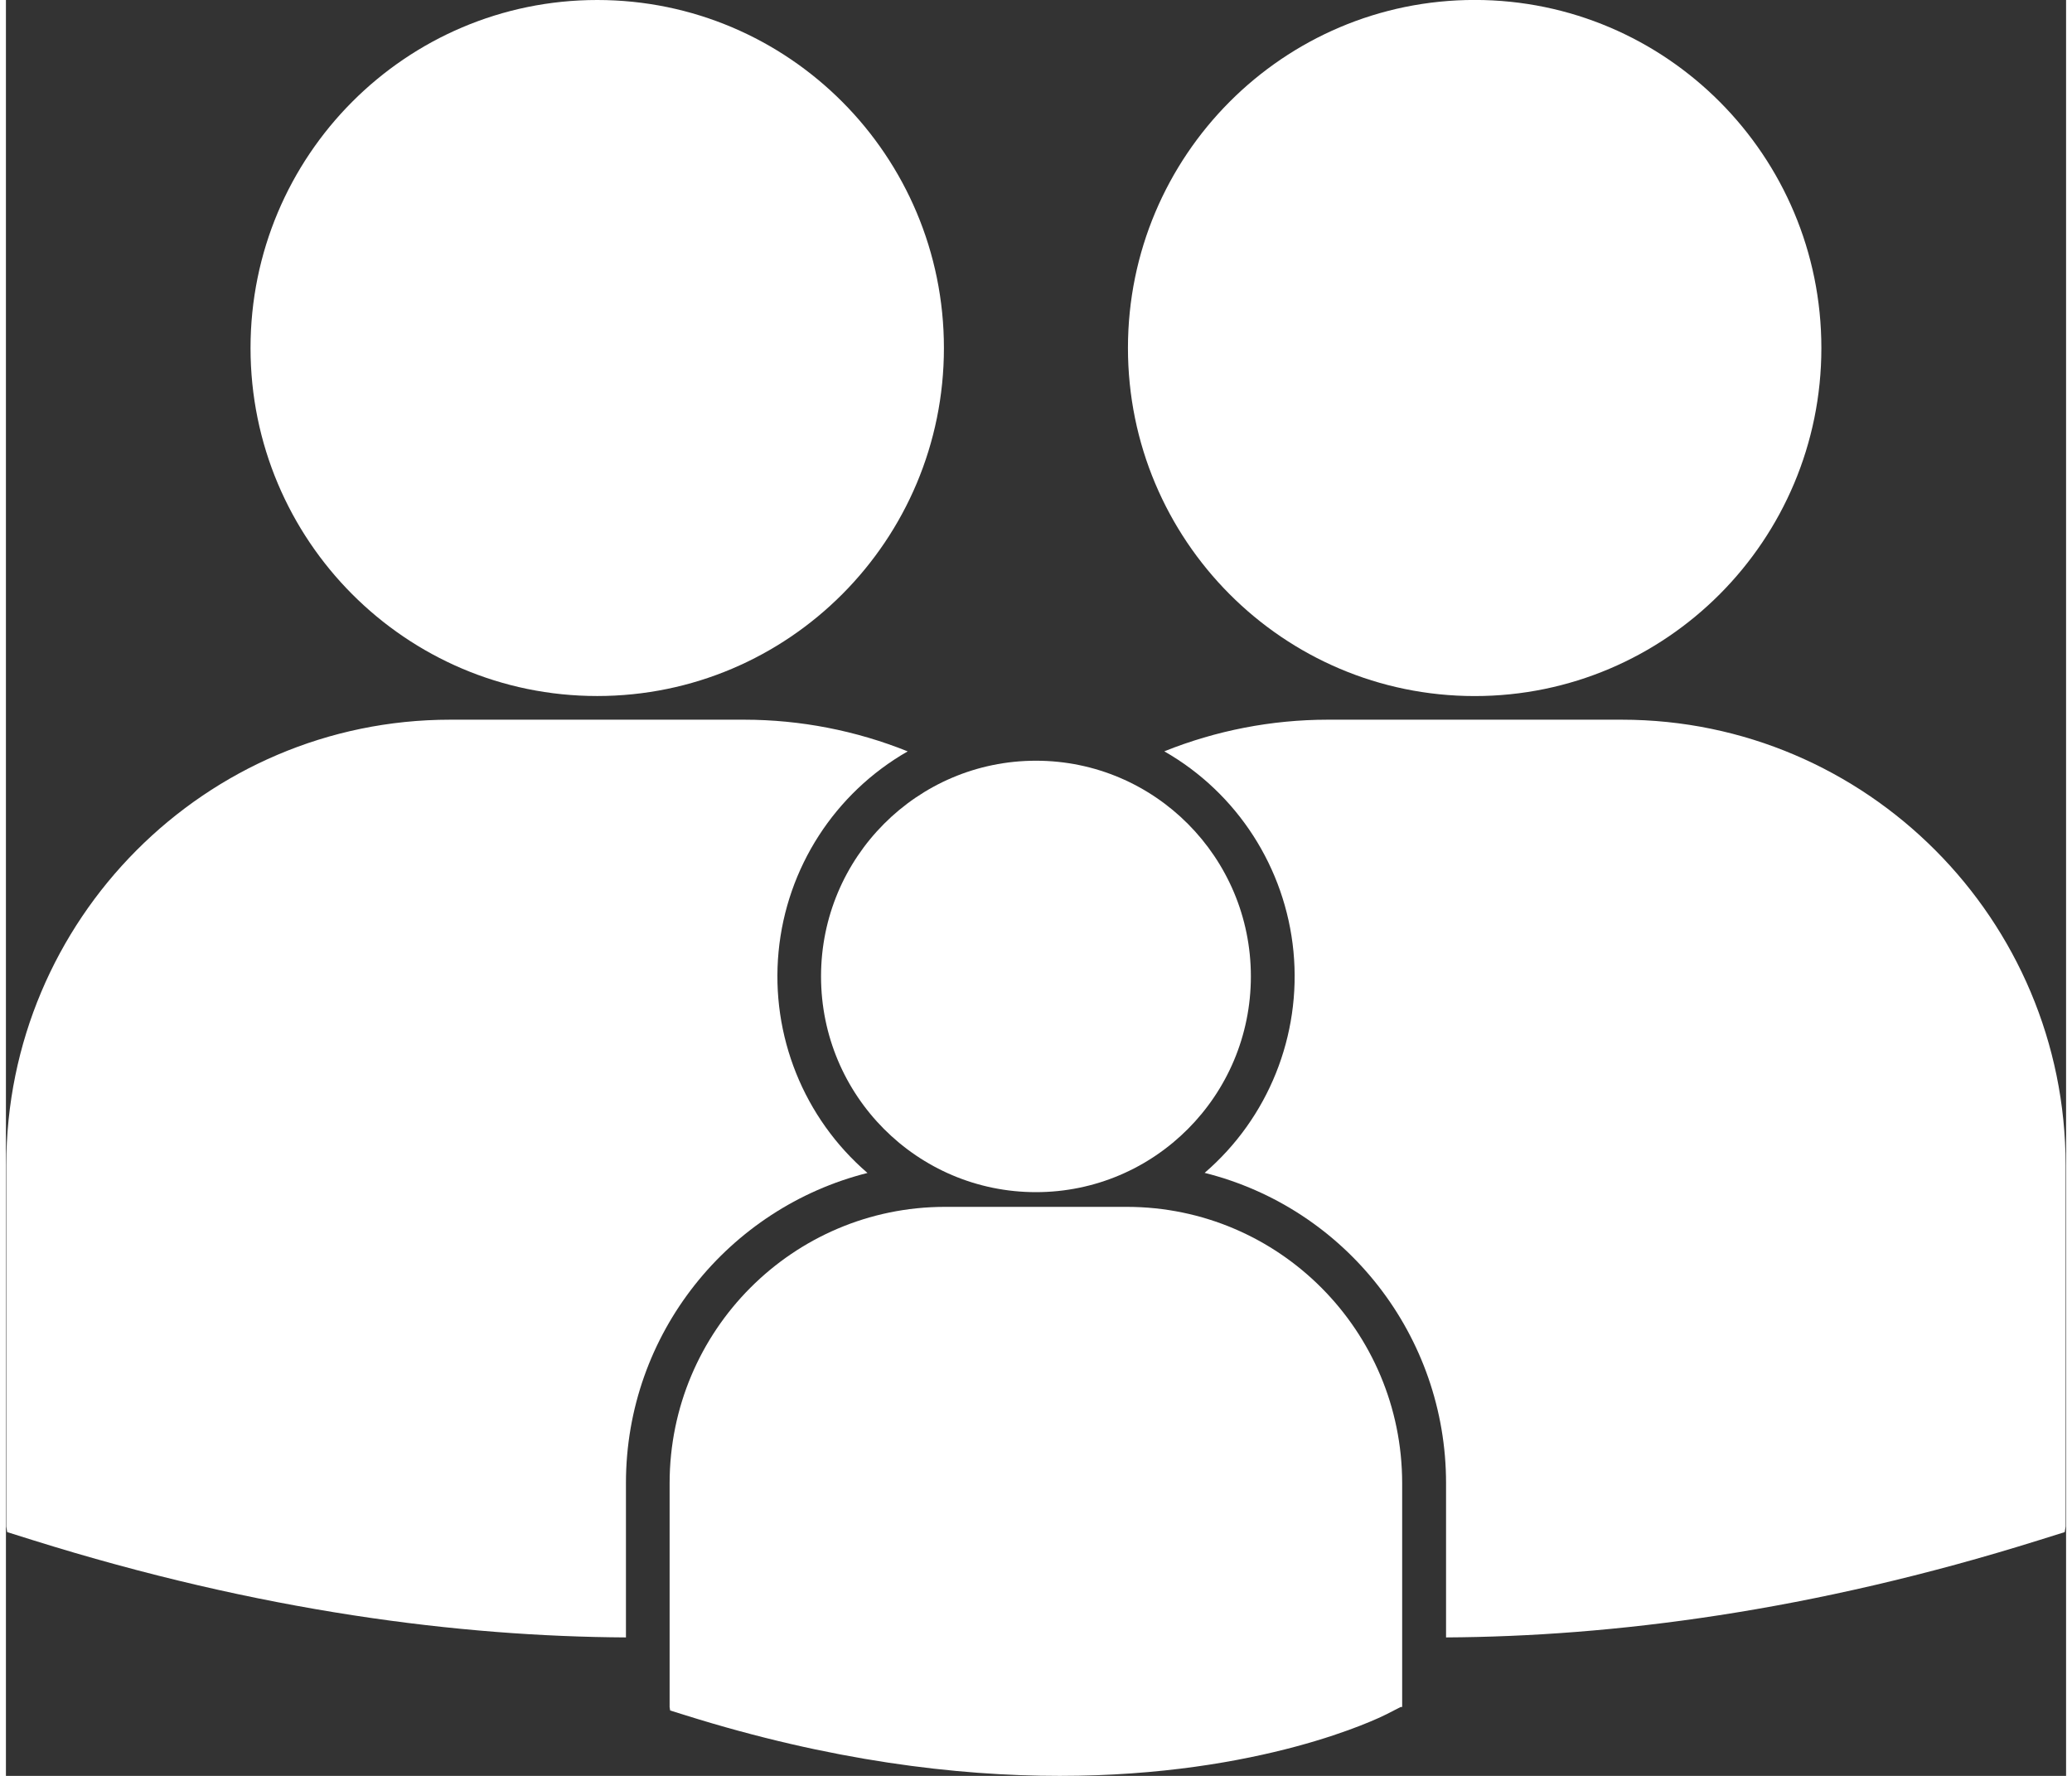
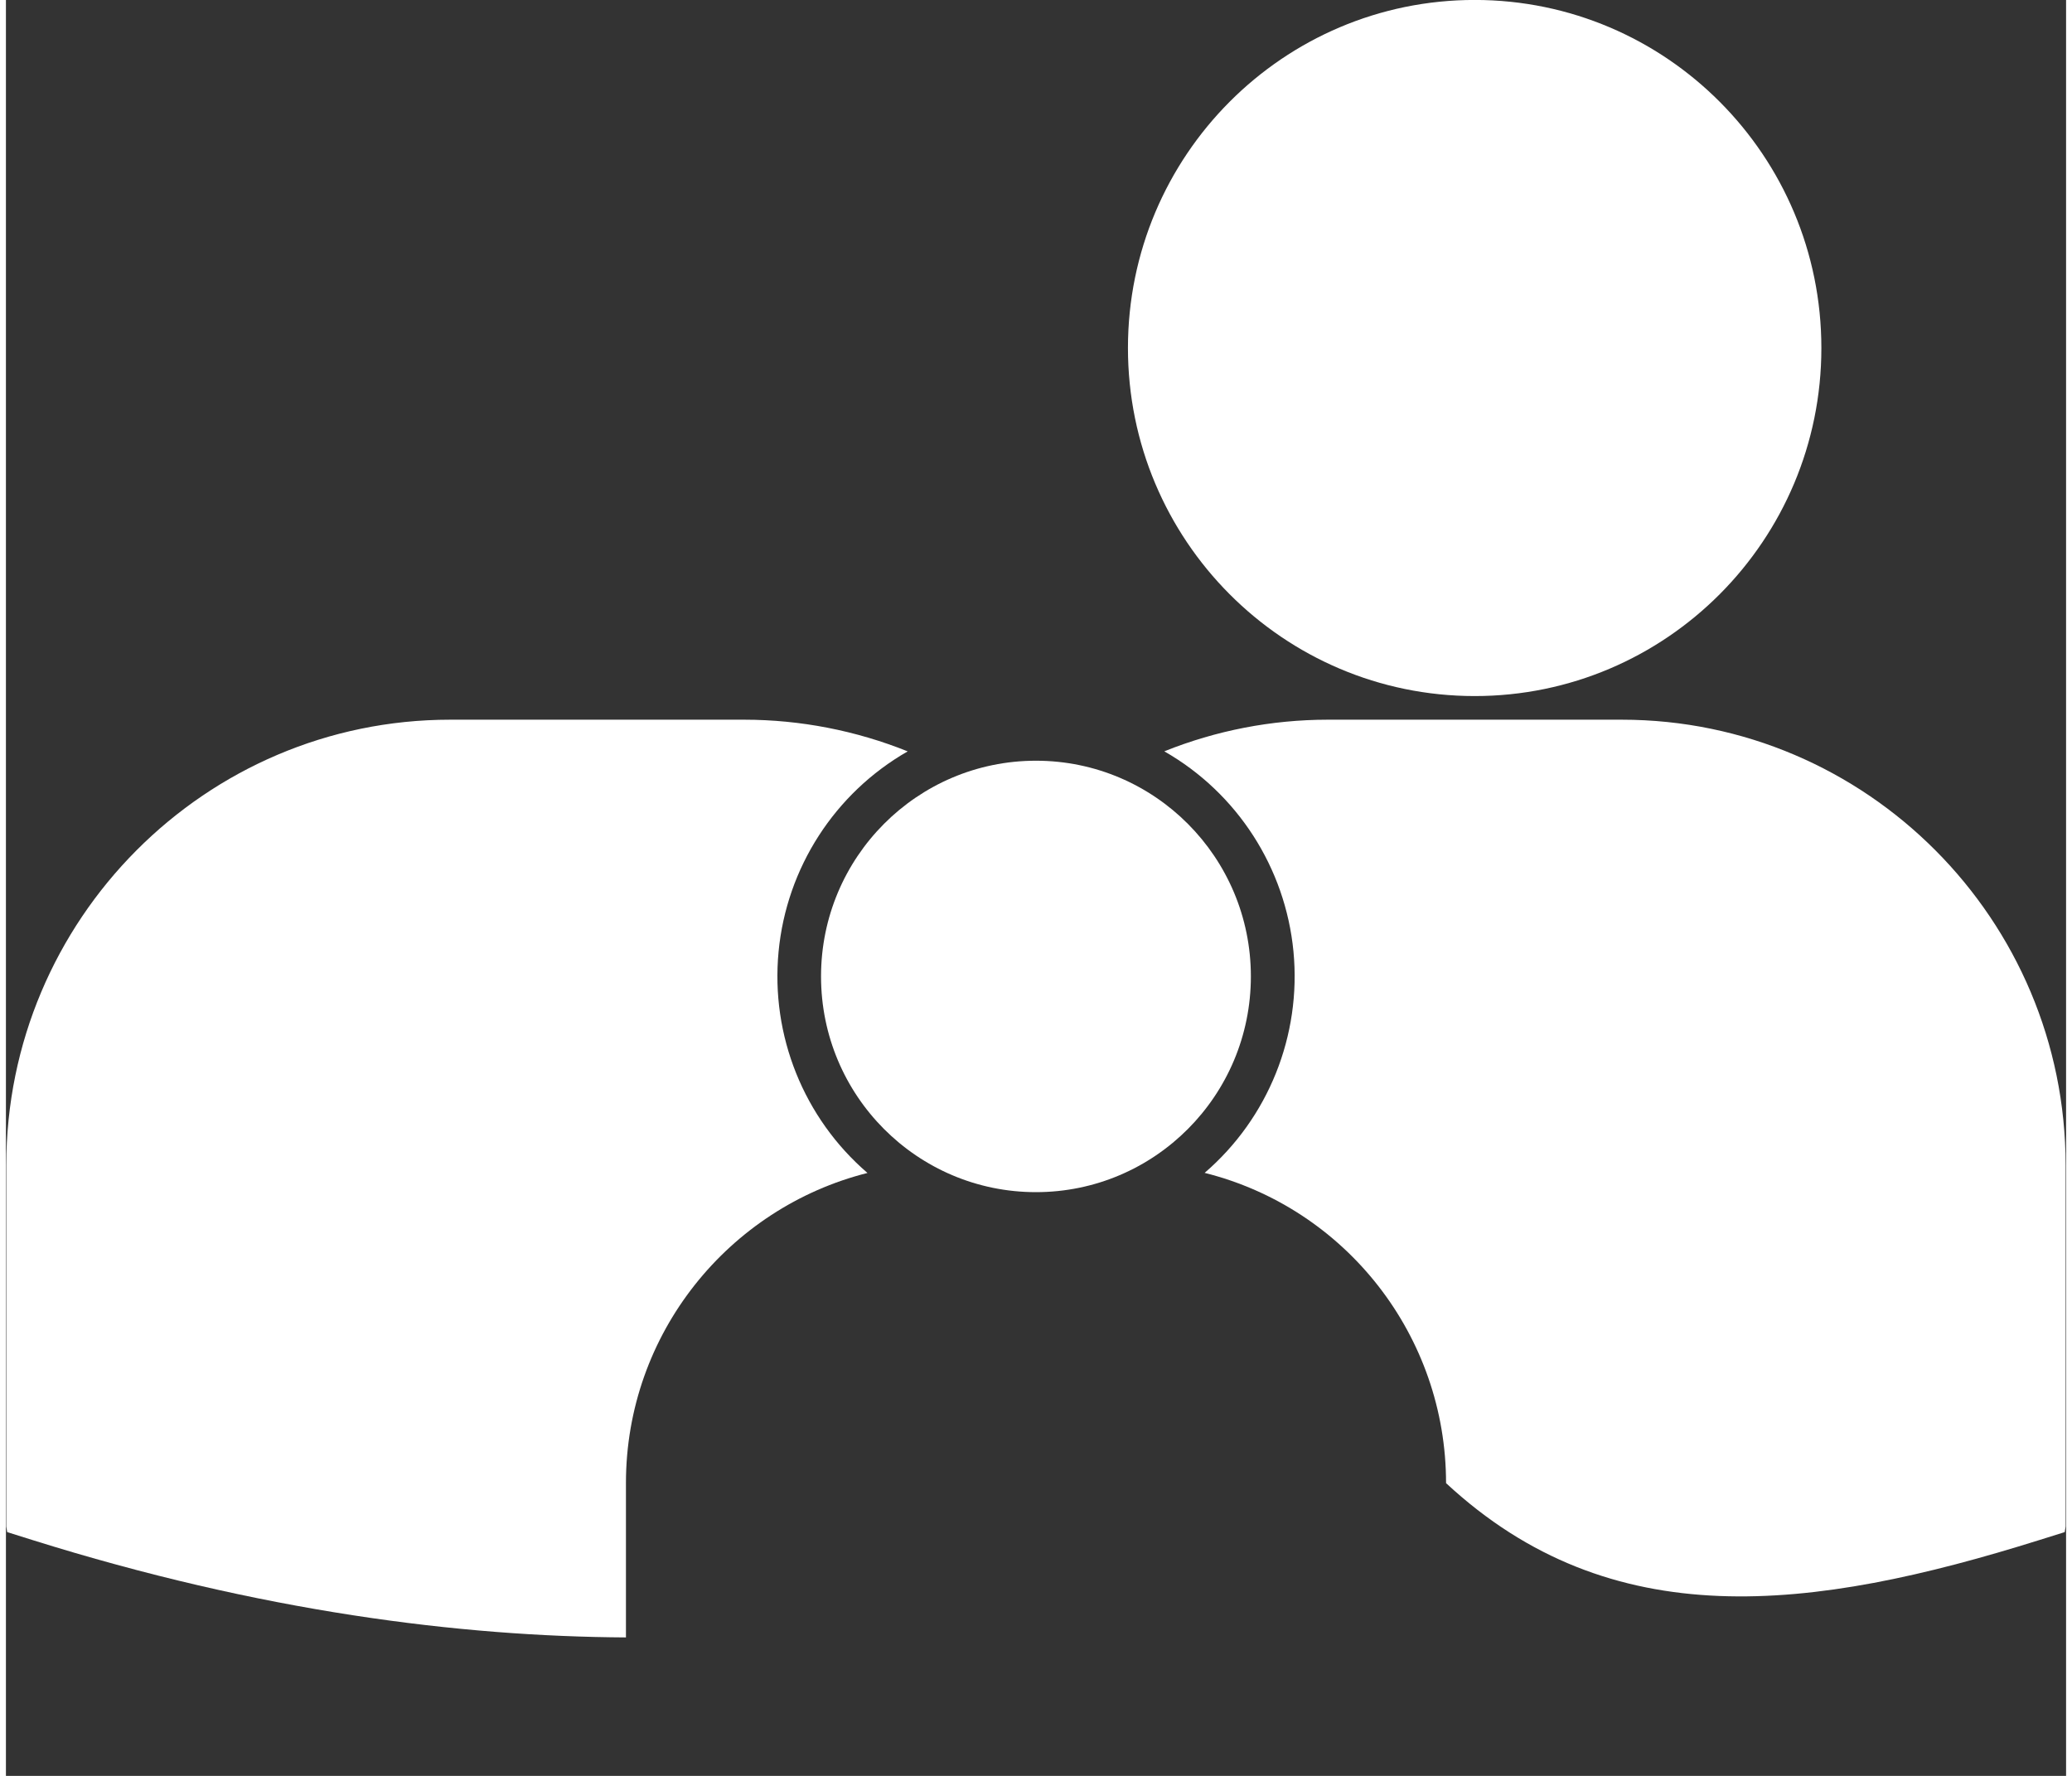
<svg xmlns="http://www.w3.org/2000/svg" width="175px" height="150px" viewBox="0 0 174 150">
  <rect x="0" y="0" width="174" height="150" fill="#333333" stroke="none" />
  <g id="surface1">
    <path style=" stroke:none;fill-rule:nonzero;fill:rgb(100%,100%,100%);fill-opacity:1;" d="M 105.148 82.473 C 105.148 92.539 97.02 100.695 86.996 100.695 C 76.969 100.695 68.844 92.539 68.844 82.473 C 68.844 72.41 76.969 64.254 86.996 64.254 C 97.02 64.254 105.148 72.41 105.148 82.473 Z M 105.148 82.473 " />
-     <path style=" stroke:none;fill-rule:nonzero;fill:rgb(100%,100%,100%);fill-opacity:1;" d="M 94.695 101.938 L 79.293 101.938 C 66.465 101.953 56.066 112.391 56.055 125.27 L 56.055 144.188 L 56.102 144.477 L 57.406 144.883 C 69.625 148.719 80.258 150 89 150 C 106.078 150 115.977 145.109 116.59 144.801 L 117.801 144.18 L 117.926 144.18 L 117.926 125.266 C 117.914 112.391 107.523 101.957 94.695 101.938 Z M 94.695 101.938 " />
-     <path style=" stroke:none;fill-rule:nonzero;fill:rgb(100%,100%,100%);fill-opacity:1;" d="M 79.223 29.395 C 79.223 45.629 66.113 58.789 49.941 58.789 C 33.77 58.789 20.66 45.629 20.66 29.395 C 20.66 13.16 33.77 0 49.941 0 C 66.113 0 79.223 13.16 79.223 29.395 Z M 79.223 29.395 " />
    <path style=" stroke:none;fill-rule:nonzero;fill:rgb(100%,100%,100%);fill-opacity:1;" d="M 124.047 58.793 C 140.219 58.793 153.332 45.633 153.332 29.398 C 153.336 13.164 140.23 0.004 124.059 -0.004 C 107.887 -0.008 94.773 13.148 94.766 29.383 C 94.762 45.621 107.871 58.789 124.047 58.793 Z M 124.047 58.793 " />
    <path style=" stroke:none;fill-rule:nonzero;fill:rgb(100%,100%,100%);fill-opacity:1;" d="M 72.766 99.074 C 67.383 94.438 64.582 87.469 65.258 80.383 C 65.934 73.297 70.004 66.988 76.164 63.465 C 71.777 61.703 67.094 60.793 62.367 60.789 L 37.52 60.789 C 16.848 60.789 0.031 77.68 0.031 98.426 L 0.031 128.938 L 0.109 129.41 L 2.199 130.066 C 21.555 136.137 38.414 138.227 52.367 138.305 L 52.367 125.266 C 52.367 112.625 61.066 102.016 72.766 99.074 Z M 72.766 99.074 " />
-     <path style=" stroke:none;fill-rule:nonzero;fill:rgb(100%,100%,100%);fill-opacity:1;" d="M 136.473 60.789 L 111.629 60.789 C 106.902 60.793 102.223 61.699 97.836 63.461 C 103.996 66.98 108.066 73.293 108.746 80.375 C 109.422 87.461 106.625 94.434 101.242 99.066 C 113.223 102.07 121.633 112.875 121.633 125.273 L 121.633 138.305 C 135.586 138.227 152.441 136.137 171.789 130.066 L 173.883 129.41 L 173.961 128.934 L 173.961 98.426 C 173.965 77.68 157.141 60.789 136.473 60.789 Z M 136.473 60.789 " />
+     <path style=" stroke:none;fill-rule:nonzero;fill:rgb(100%,100%,100%);fill-opacity:1;" d="M 136.473 60.789 L 111.629 60.789 C 106.902 60.793 102.223 61.699 97.836 63.461 C 103.996 66.98 108.066 73.293 108.746 80.375 C 109.422 87.461 106.625 94.434 101.242 99.066 C 113.223 102.07 121.633 112.875 121.633 125.273 C 135.586 138.227 152.441 136.137 171.789 130.066 L 173.883 129.41 L 173.961 128.934 L 173.961 98.426 C 173.965 77.68 157.141 60.789 136.473 60.789 Z M 136.473 60.789 " />
  </g>
</svg>